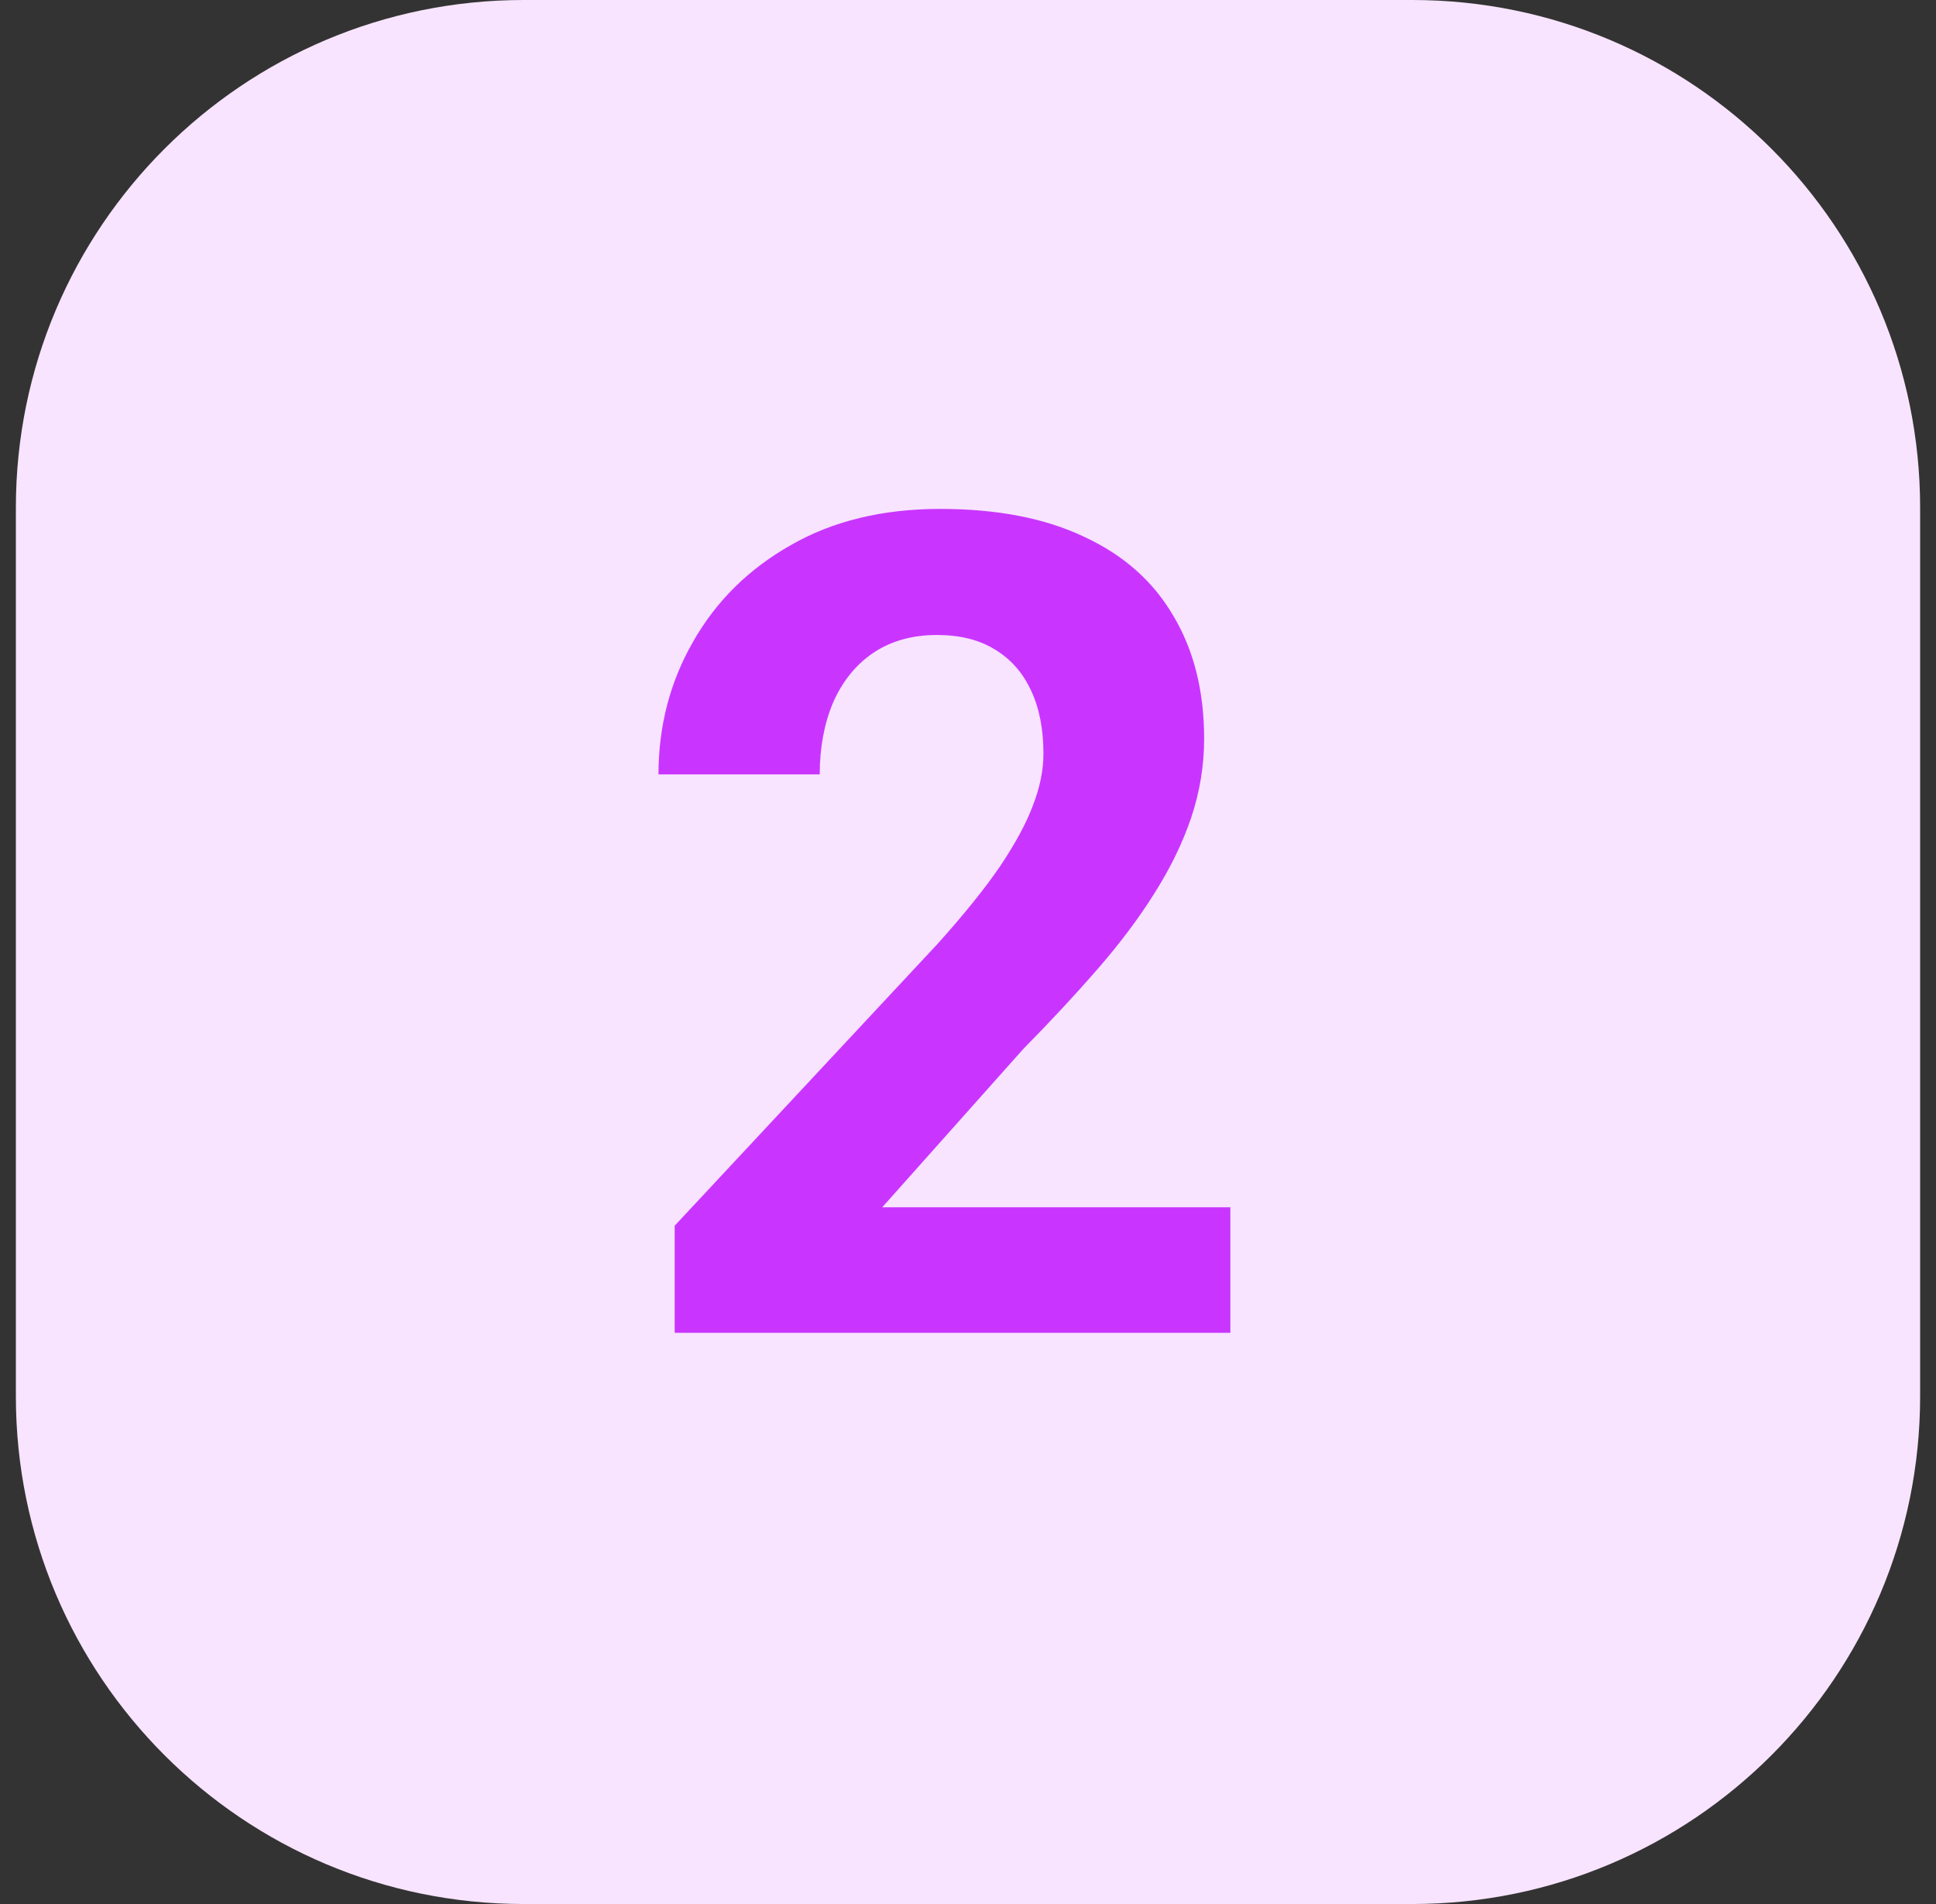
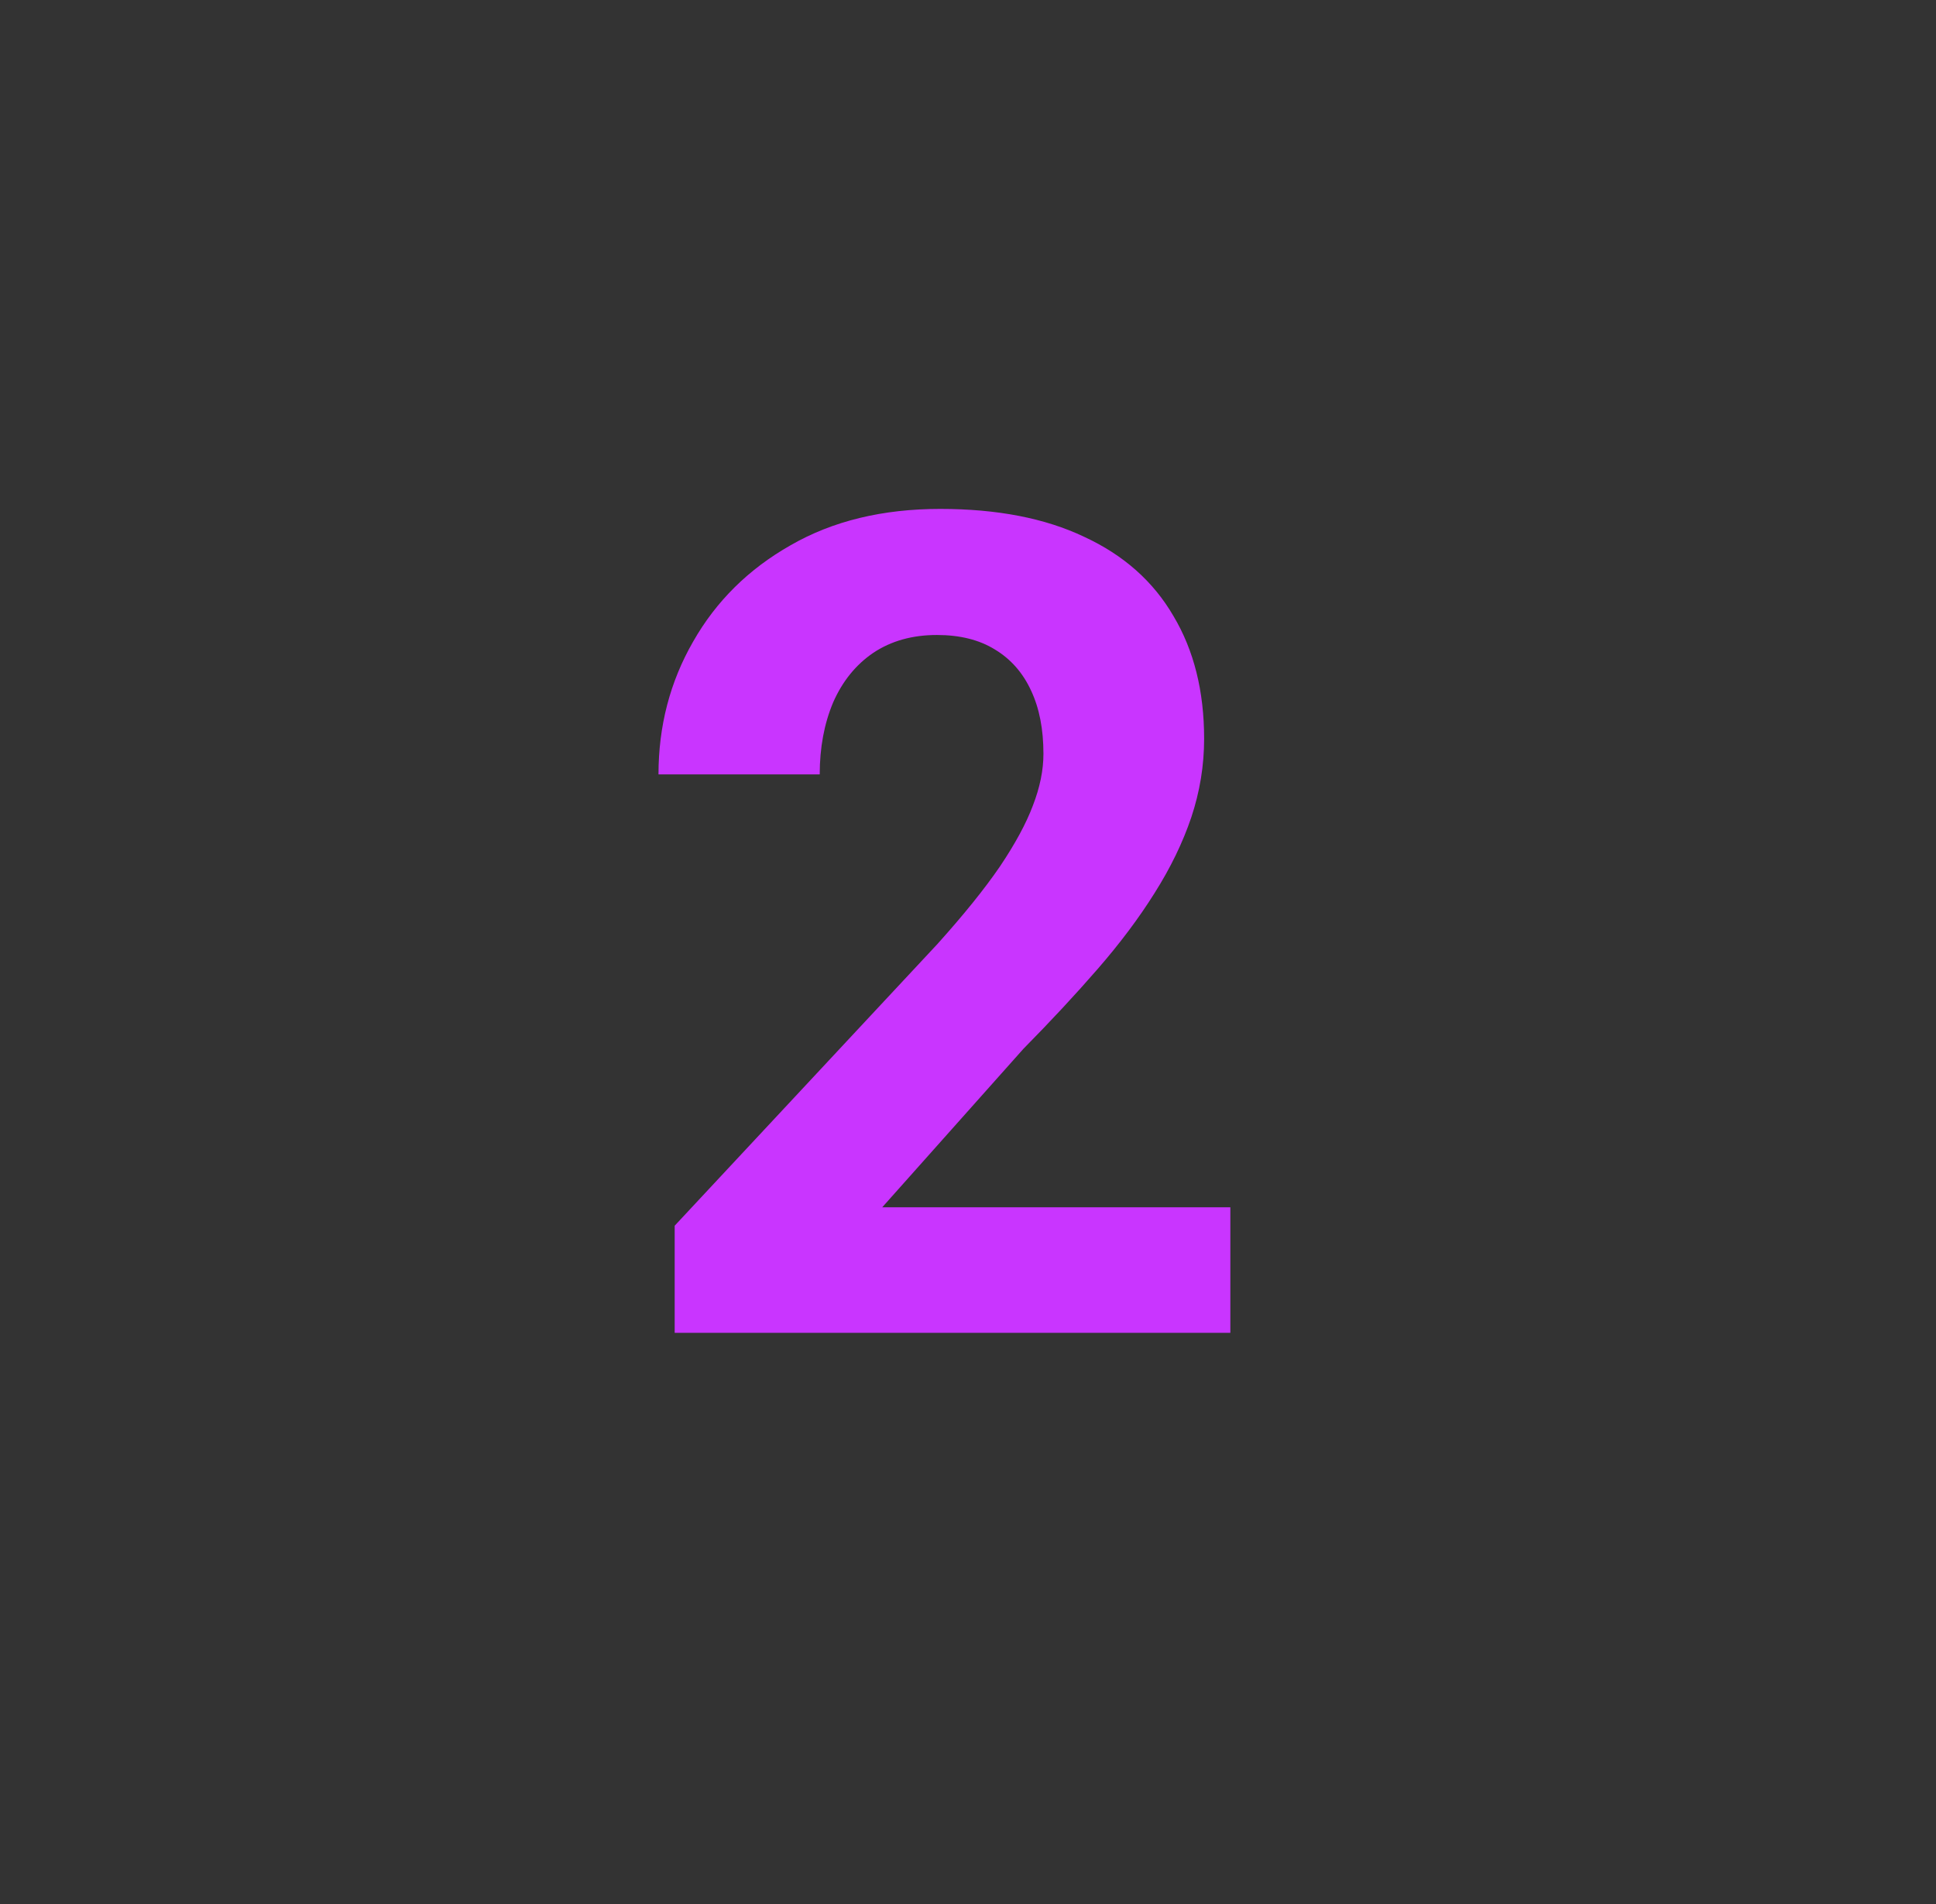
<svg xmlns="http://www.w3.org/2000/svg" width="61" height="60" viewBox="0 0 61 60" fill="none">
  <rect x="0" y="0" width="61" height="60" fill="#333333" stroke="none" />
-   <path d="M0.5 16C0.5 7.163 7.663 0 16.5 0H44.5C53.337 0 60.5 7.163 60.5 16V44C60.5 52.837 53.337 60 44.5 60H16.5C7.663 60 0.5 52.837 0.5 44V16Z" fill="#F8E4FF" />
  <path d="M38.766 38.045V42H21.258V38.625L29.537 29.748C30.369 28.822 31.025 28.008 31.506 27.305C31.986 26.59 32.332 25.951 32.543 25.389C32.766 24.814 32.877 24.27 32.877 23.754C32.877 22.98 32.748 22.318 32.49 21.768C32.232 21.205 31.852 20.771 31.348 20.467C30.855 20.162 30.246 20.01 29.52 20.01C28.746 20.01 28.078 20.197 27.516 20.572C26.965 20.947 26.543 21.469 26.25 22.137C25.969 22.805 25.828 23.561 25.828 24.404H20.748C20.748 22.881 21.111 21.486 21.838 20.221C22.564 18.943 23.59 17.93 24.914 17.18C26.238 16.418 27.809 16.037 29.625 16.037C31.418 16.037 32.93 16.33 34.16 16.916C35.402 17.49 36.34 18.322 36.973 19.412C37.617 20.49 37.94 21.779 37.94 23.279C37.94 24.123 37.805 24.949 37.535 25.758C37.266 26.555 36.879 27.352 36.375 28.148C35.883 28.934 35.285 29.73 34.582 30.539C33.879 31.348 33.1 32.185 32.244 33.053L27.797 38.045H38.766Z" fill="#C935FF" />
</svg>